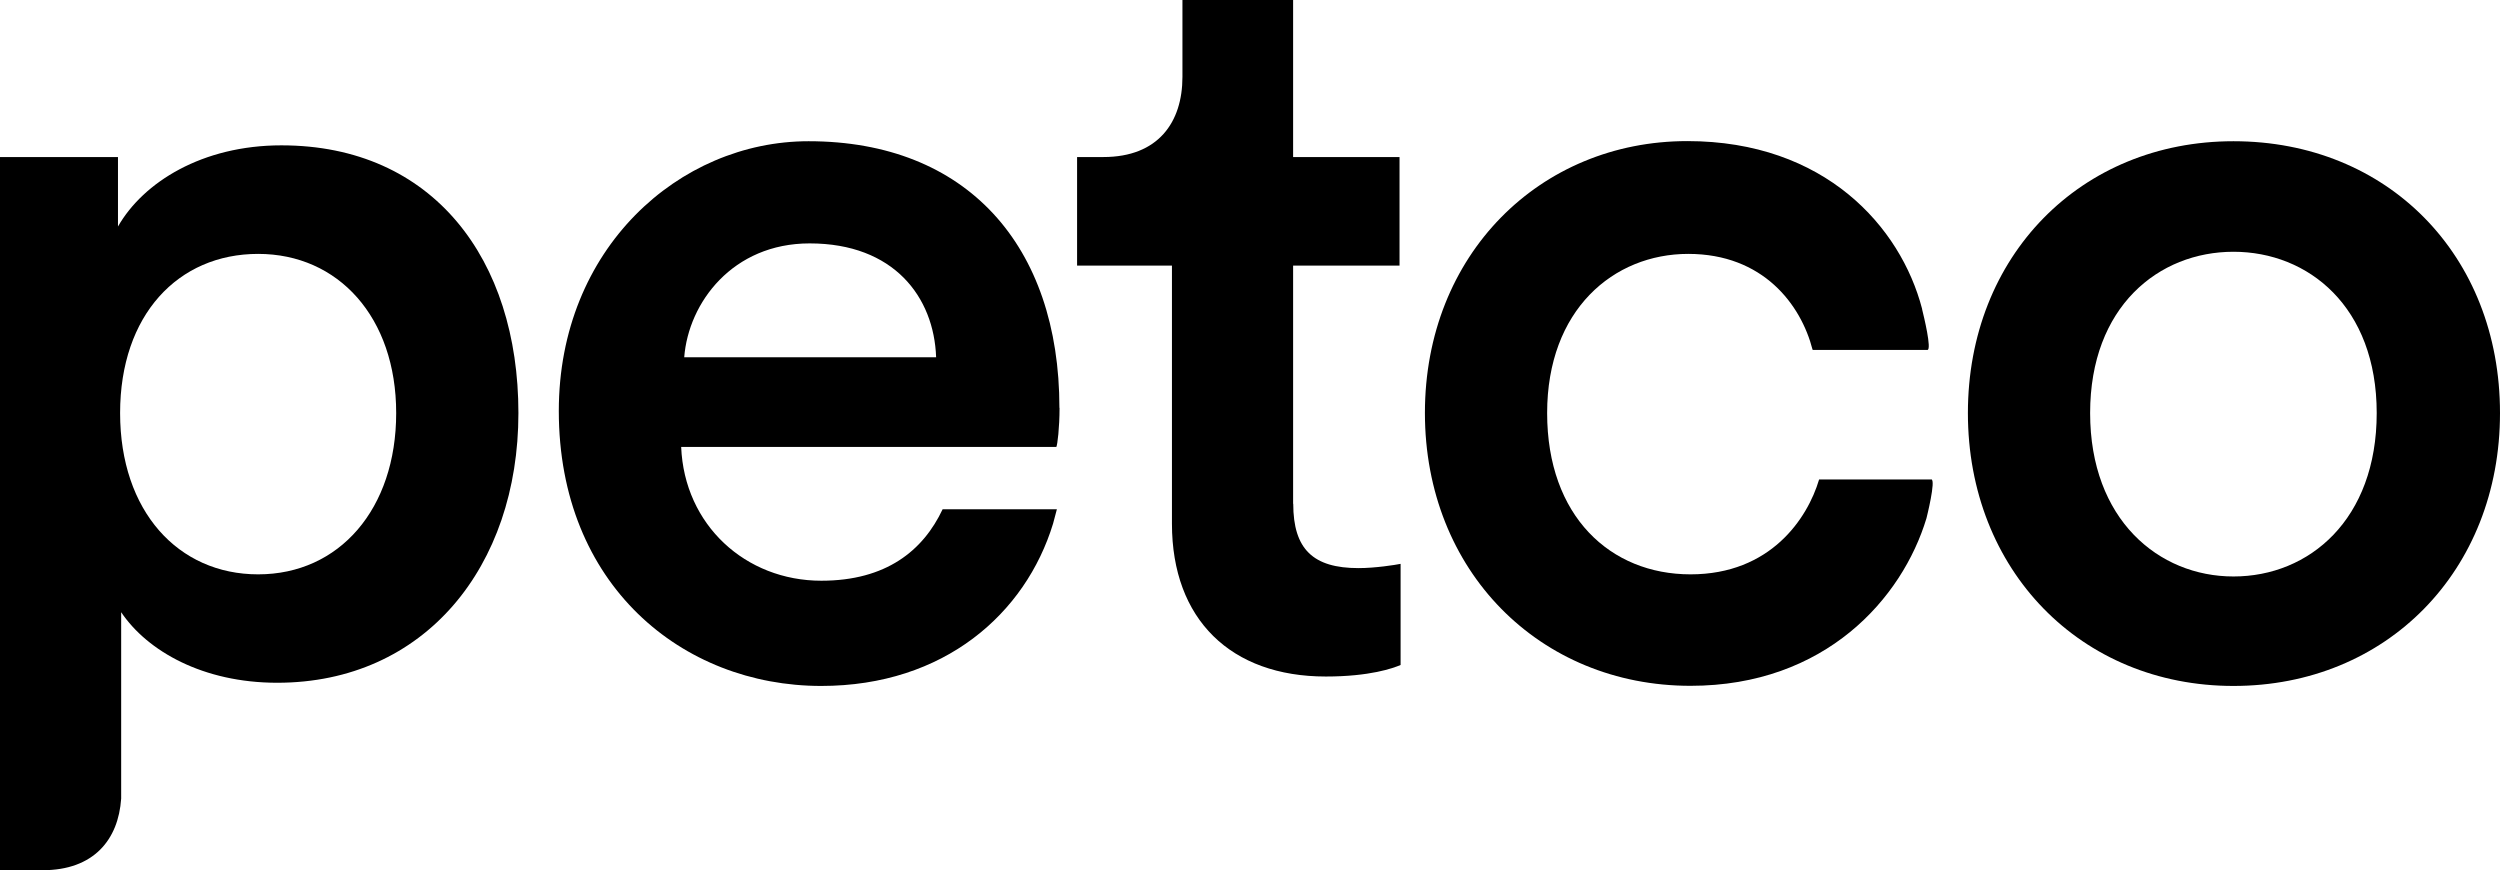
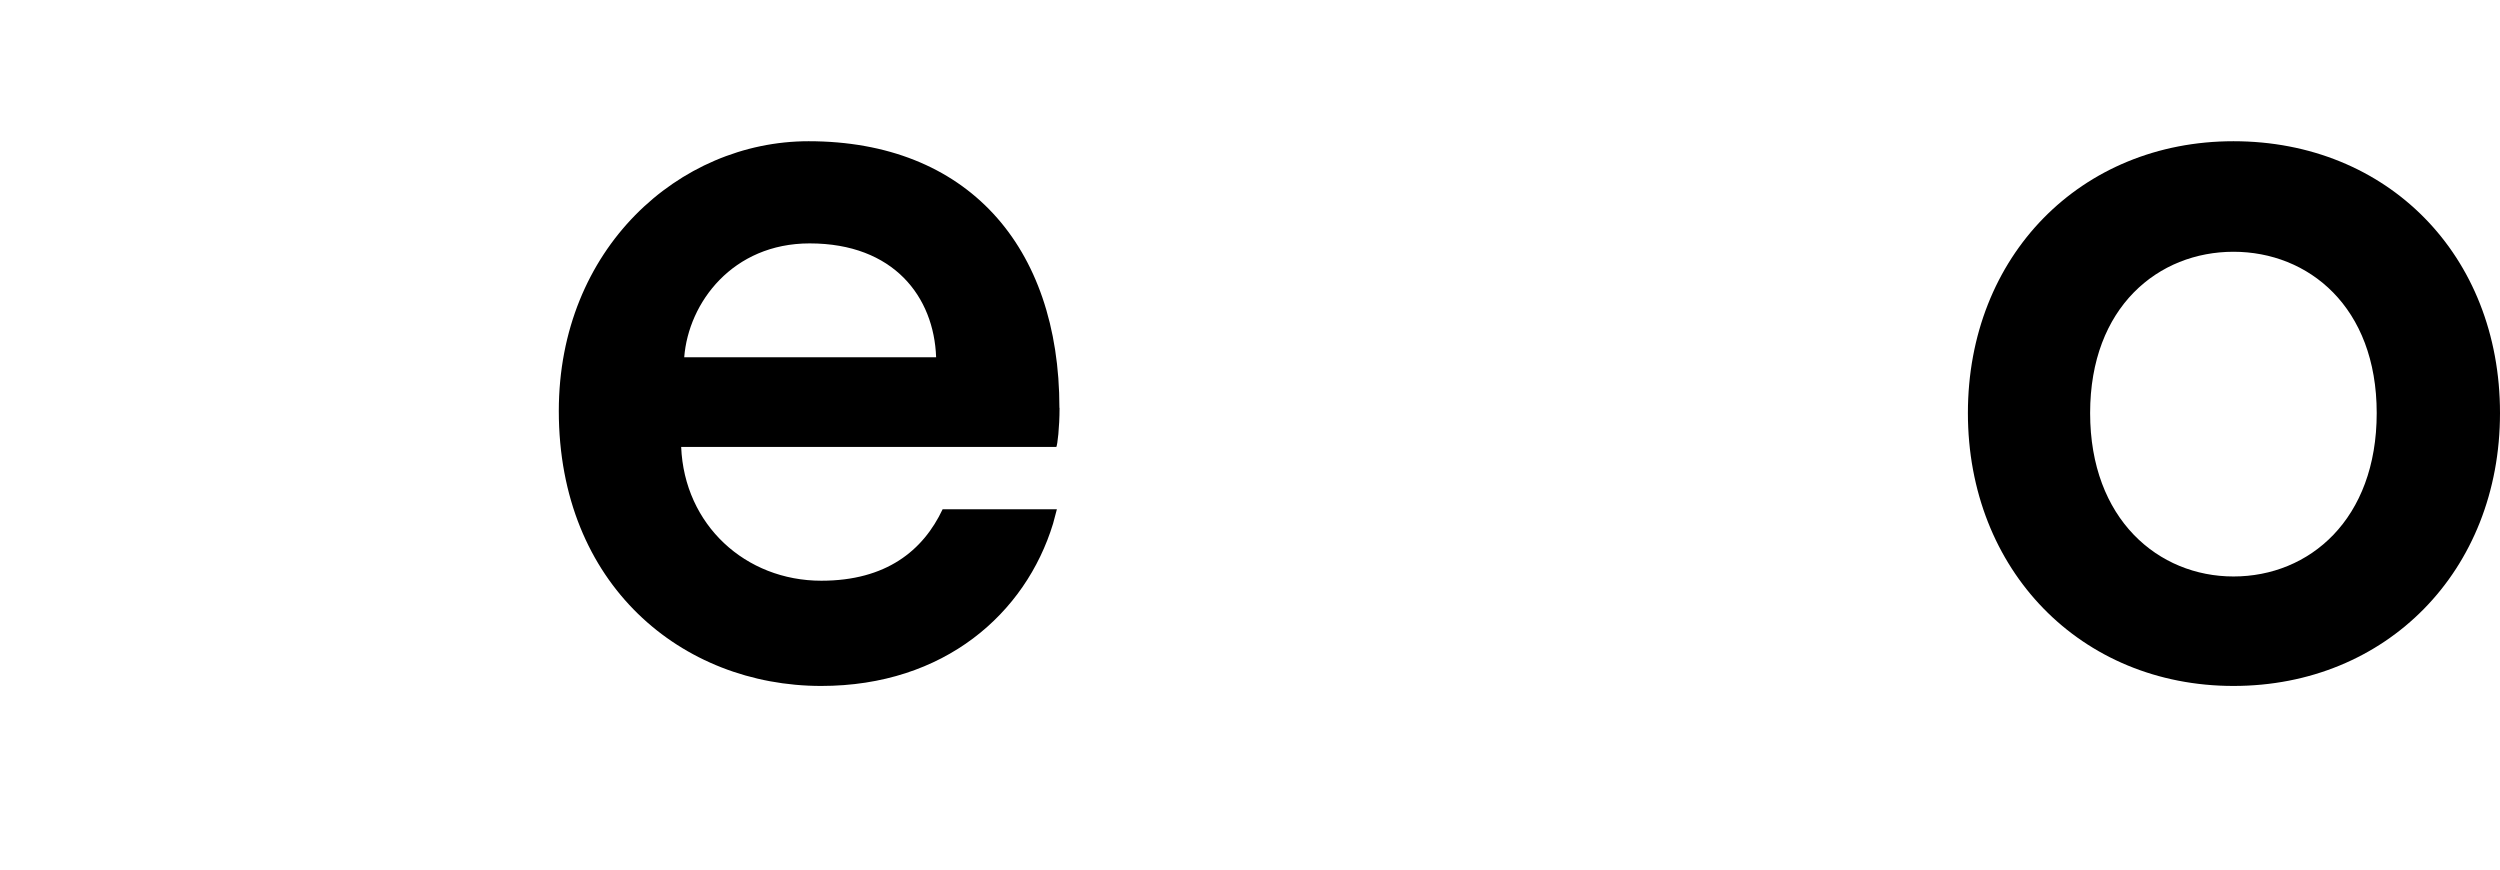
<svg xmlns="http://www.w3.org/2000/svg" id="Layer_1" viewBox="0 0 188.17 65.52">
-   <path d="m97.33,37.92v-17.93h8.01v-8.17h-8.01V0h-8.33v5.79c0,3.41-1.82,6.03-5.95,6.03h-1.98v8.17h7.14v19.43c0,7.21,4.44,11.5,11.58,11.5,3.33,0,5.08-.63,5.63-.87v-7.61c-.4.08-1.9.32-3.17.32-3.41,0-4.91-1.42-4.91-4.84" />
-   <path d="m19.43,43.23c-6.03,0-10.39-4.76-10.39-12.14s4.36-11.98,10.39-11.98,10.39,4.76,10.39,11.98-4.28,12.14-10.39,12.14M3.2,65.5c3.86,0,5.71-2.3,5.92-5.39v-14.03c1.98,2.94,6.18,5.31,11.74,5.31,11.1,0,18.16-8.73,18.16-20.3s-6.42-20.15-17.84-20.15c-5.95,0-10.39,2.77-12.3,6.11v-5.23H0v53.7" />
  <path d="m168.11,43.39c-5.64,0-10.79-4.29-10.79-12.3s5.16-12.14,10.79-12.14,10.78,4.13,10.78,12.14-5.07,12.3-10.78,12.3m0-32.76c-11.5,0-19.99,8.64-19.99,20.46s8.49,20.54,19.99,20.54,20.06-8.64,20.06-20.54-8.48-20.46-20.06-20.46" />
  <path d="m51.5,26.89c.32-4.12,3.65-8.57,9.44-8.57,6.35,0,9.36,4.04,9.52,8.57h-18.96Zm28.24,3.81c0-12.22-6.98-20.07-18.88-20.07-9.75,0-18.8,8.09-18.8,20.3,0,13.09,9.28,20.7,19.75,20.7,9.28,0,15.39-5.47,17.45-12.21l.29-1.09h-8.6c-1.47,3.12-4.26,5.38-9.13,5.38-5.71,0-10.31-4.2-10.55-10.07h28.24c.08-.16.24-1.43.24-2.94" />
-   <path d="m145.37,36.09h-8.45c-.87,2.93-3.65,7.14-9.68,7.14s-10.79-4.37-10.79-12.14,4.99-11.98,10.62-11.98,8.49,3.81,9.36,7.22h.04s-.03.01-.03.01h8.63c.35,0-.28-2.59-.39-3.03h0s-.01-.07-.01-.07c-1.61-6.17-7.32-12.62-17.67-12.62-11.11,0-19.75,8.56-19.75,20.46s8.64,20.54,19.99,20.54c10.15,0,15.94-6.58,17.76-12.61,0,0,.74-2.93.36-2.93" />
</svg>